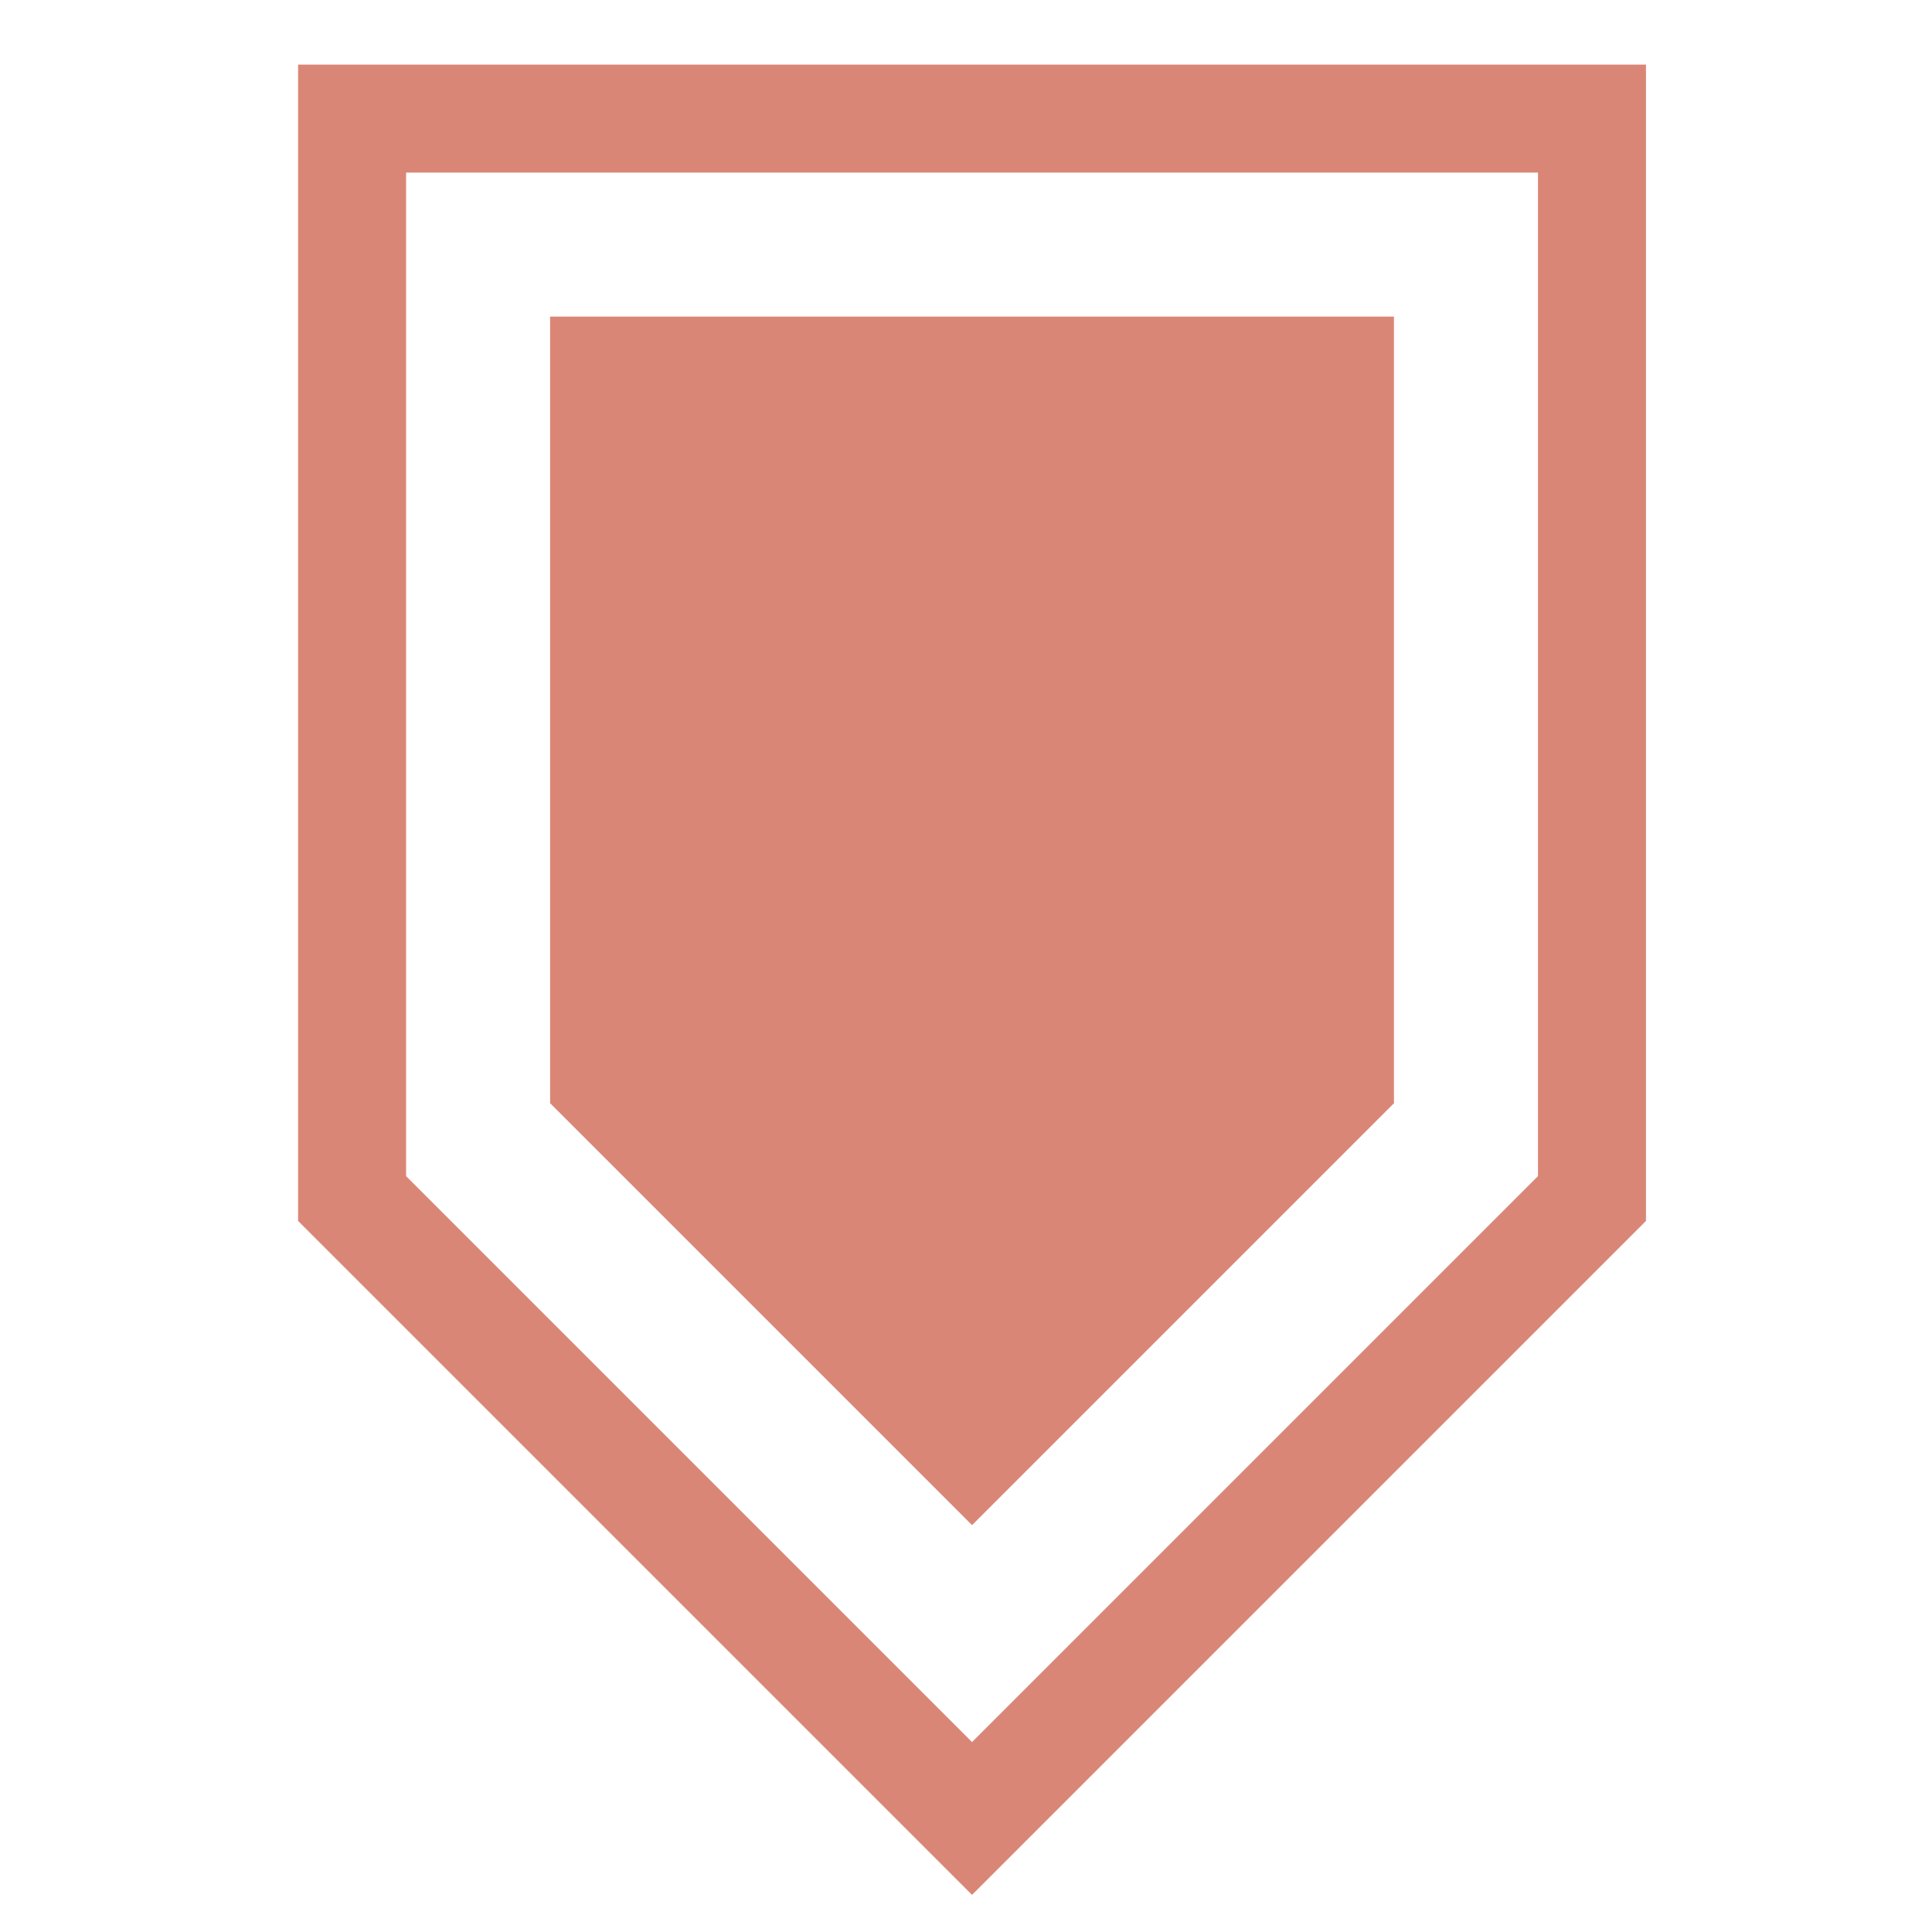
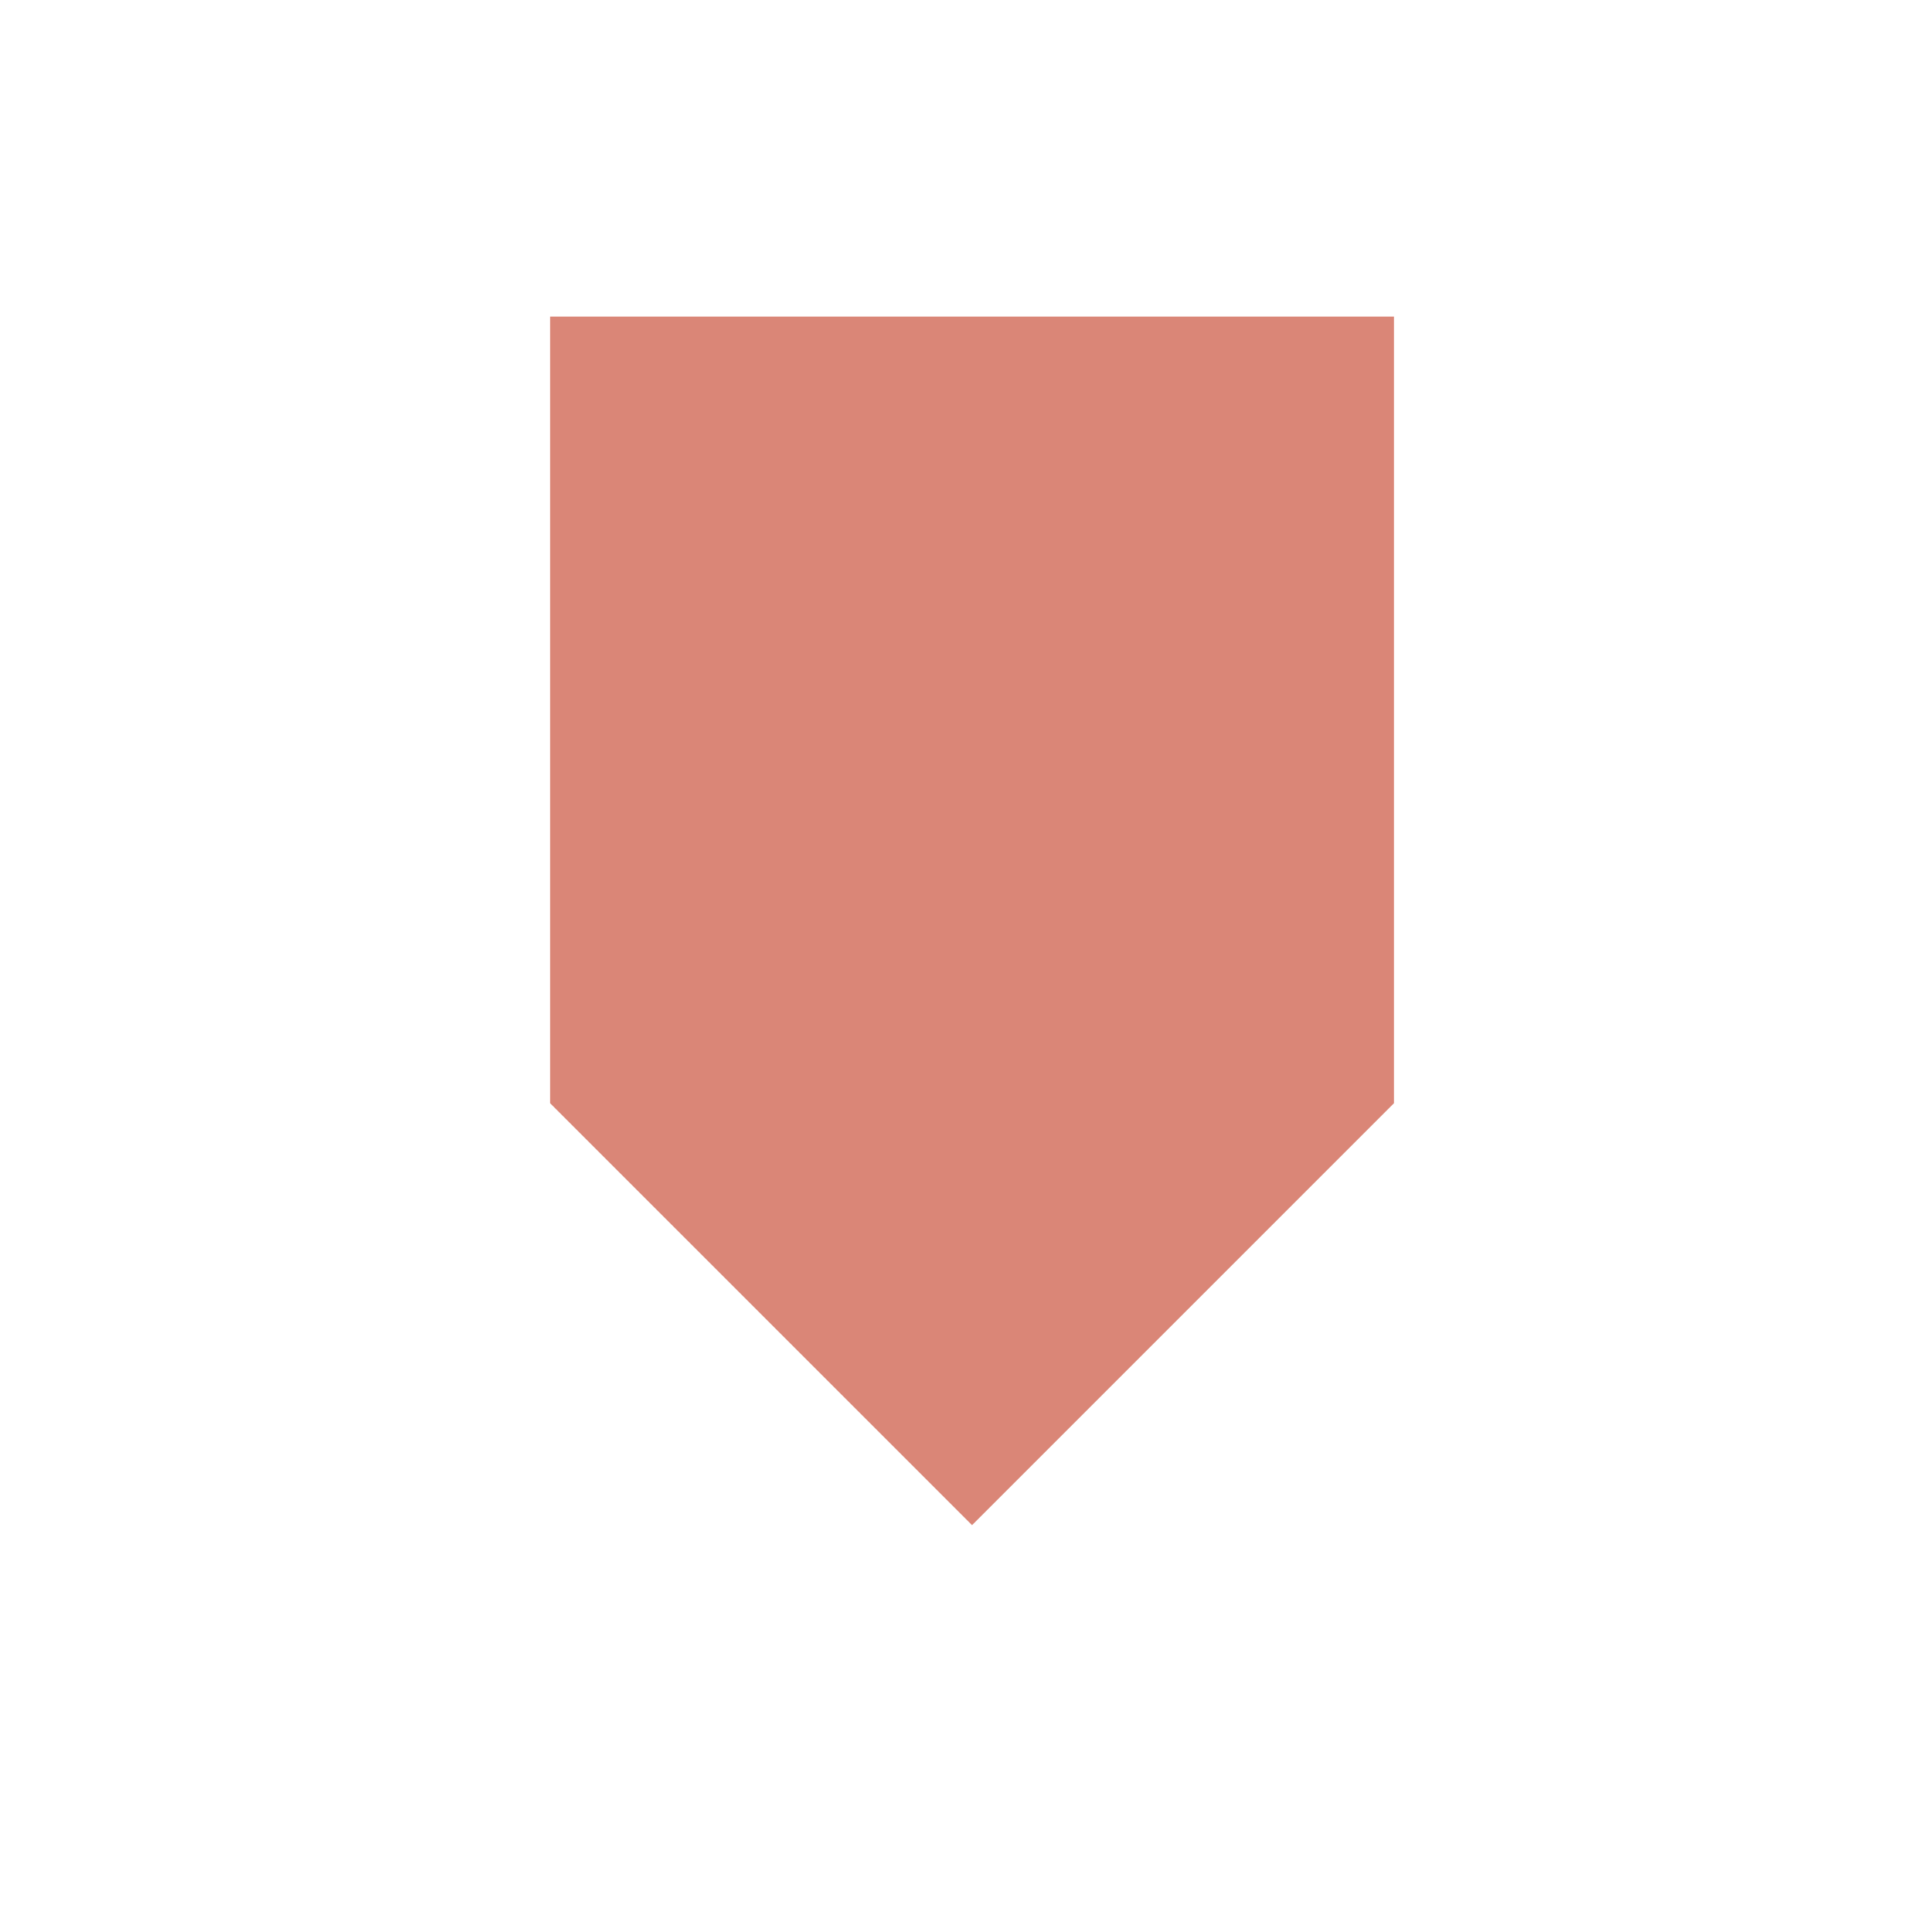
<svg xmlns="http://www.w3.org/2000/svg" xmlns:ns1="http://www.inkscape.org/namespaces/inkscape" xmlns:ns2="http://sodipodi.sourceforge.net/DTD/sodipodi-0.dtd" width="215" height="215" viewBox="0 0 56.885 56.885" version="1.1" id="svg1872" ns1:version="1.2.2 (b0a8486541, 2022-12-01)" ns2:docname="fac4.svg">
  <ns2:namedview id="namedview1874" pagecolor="#ffffff" bordercolor="#666666" borderopacity="1.0" ns1:showpageshadow="2" ns1:pageopacity="0.0" ns1:pagecheckerboard="0" ns1:deskcolor="#d1d1d1" ns1:document-units="mm" showgrid="false" ns1:zoom="1.0976744" ns1:cx="-27.786017" ns1:cy="107.5" ns1:window-width="1410" ns1:window-height="903" ns1:window-x="0" ns1:window-y="0" ns1:window-maximized="1" ns1:current-layer="layer1" />
  <defs id="defs1869" />
  <g ns1:label="Layer 1" ns1:groupmode="layer" id="layer1">
    <g id="g102" style="fill:#da8677;fill-opacity:1" transform="matrix(0.265,0,0,0.265,-84.299,-227.904)">
      <polygon points="472.99,982.591 472.99,895.191 379.23,895.191 379.23,982.591 426.11,1029.471 " id="polygon98" style="fill:#da8677;fill-opacity:1" />
-       <path d="m 351.23,867.191 v 128.48 l 74.88,74.88 74.88,-74.88 V 867.191 Z m 137.76,123.5 -62.88,62.88 -62.88,-62.88 V 879.191 h 125.76 z" id="path100" style="fill:#da8677;fill-opacity:1" />
    </g>
  </g>
</svg>